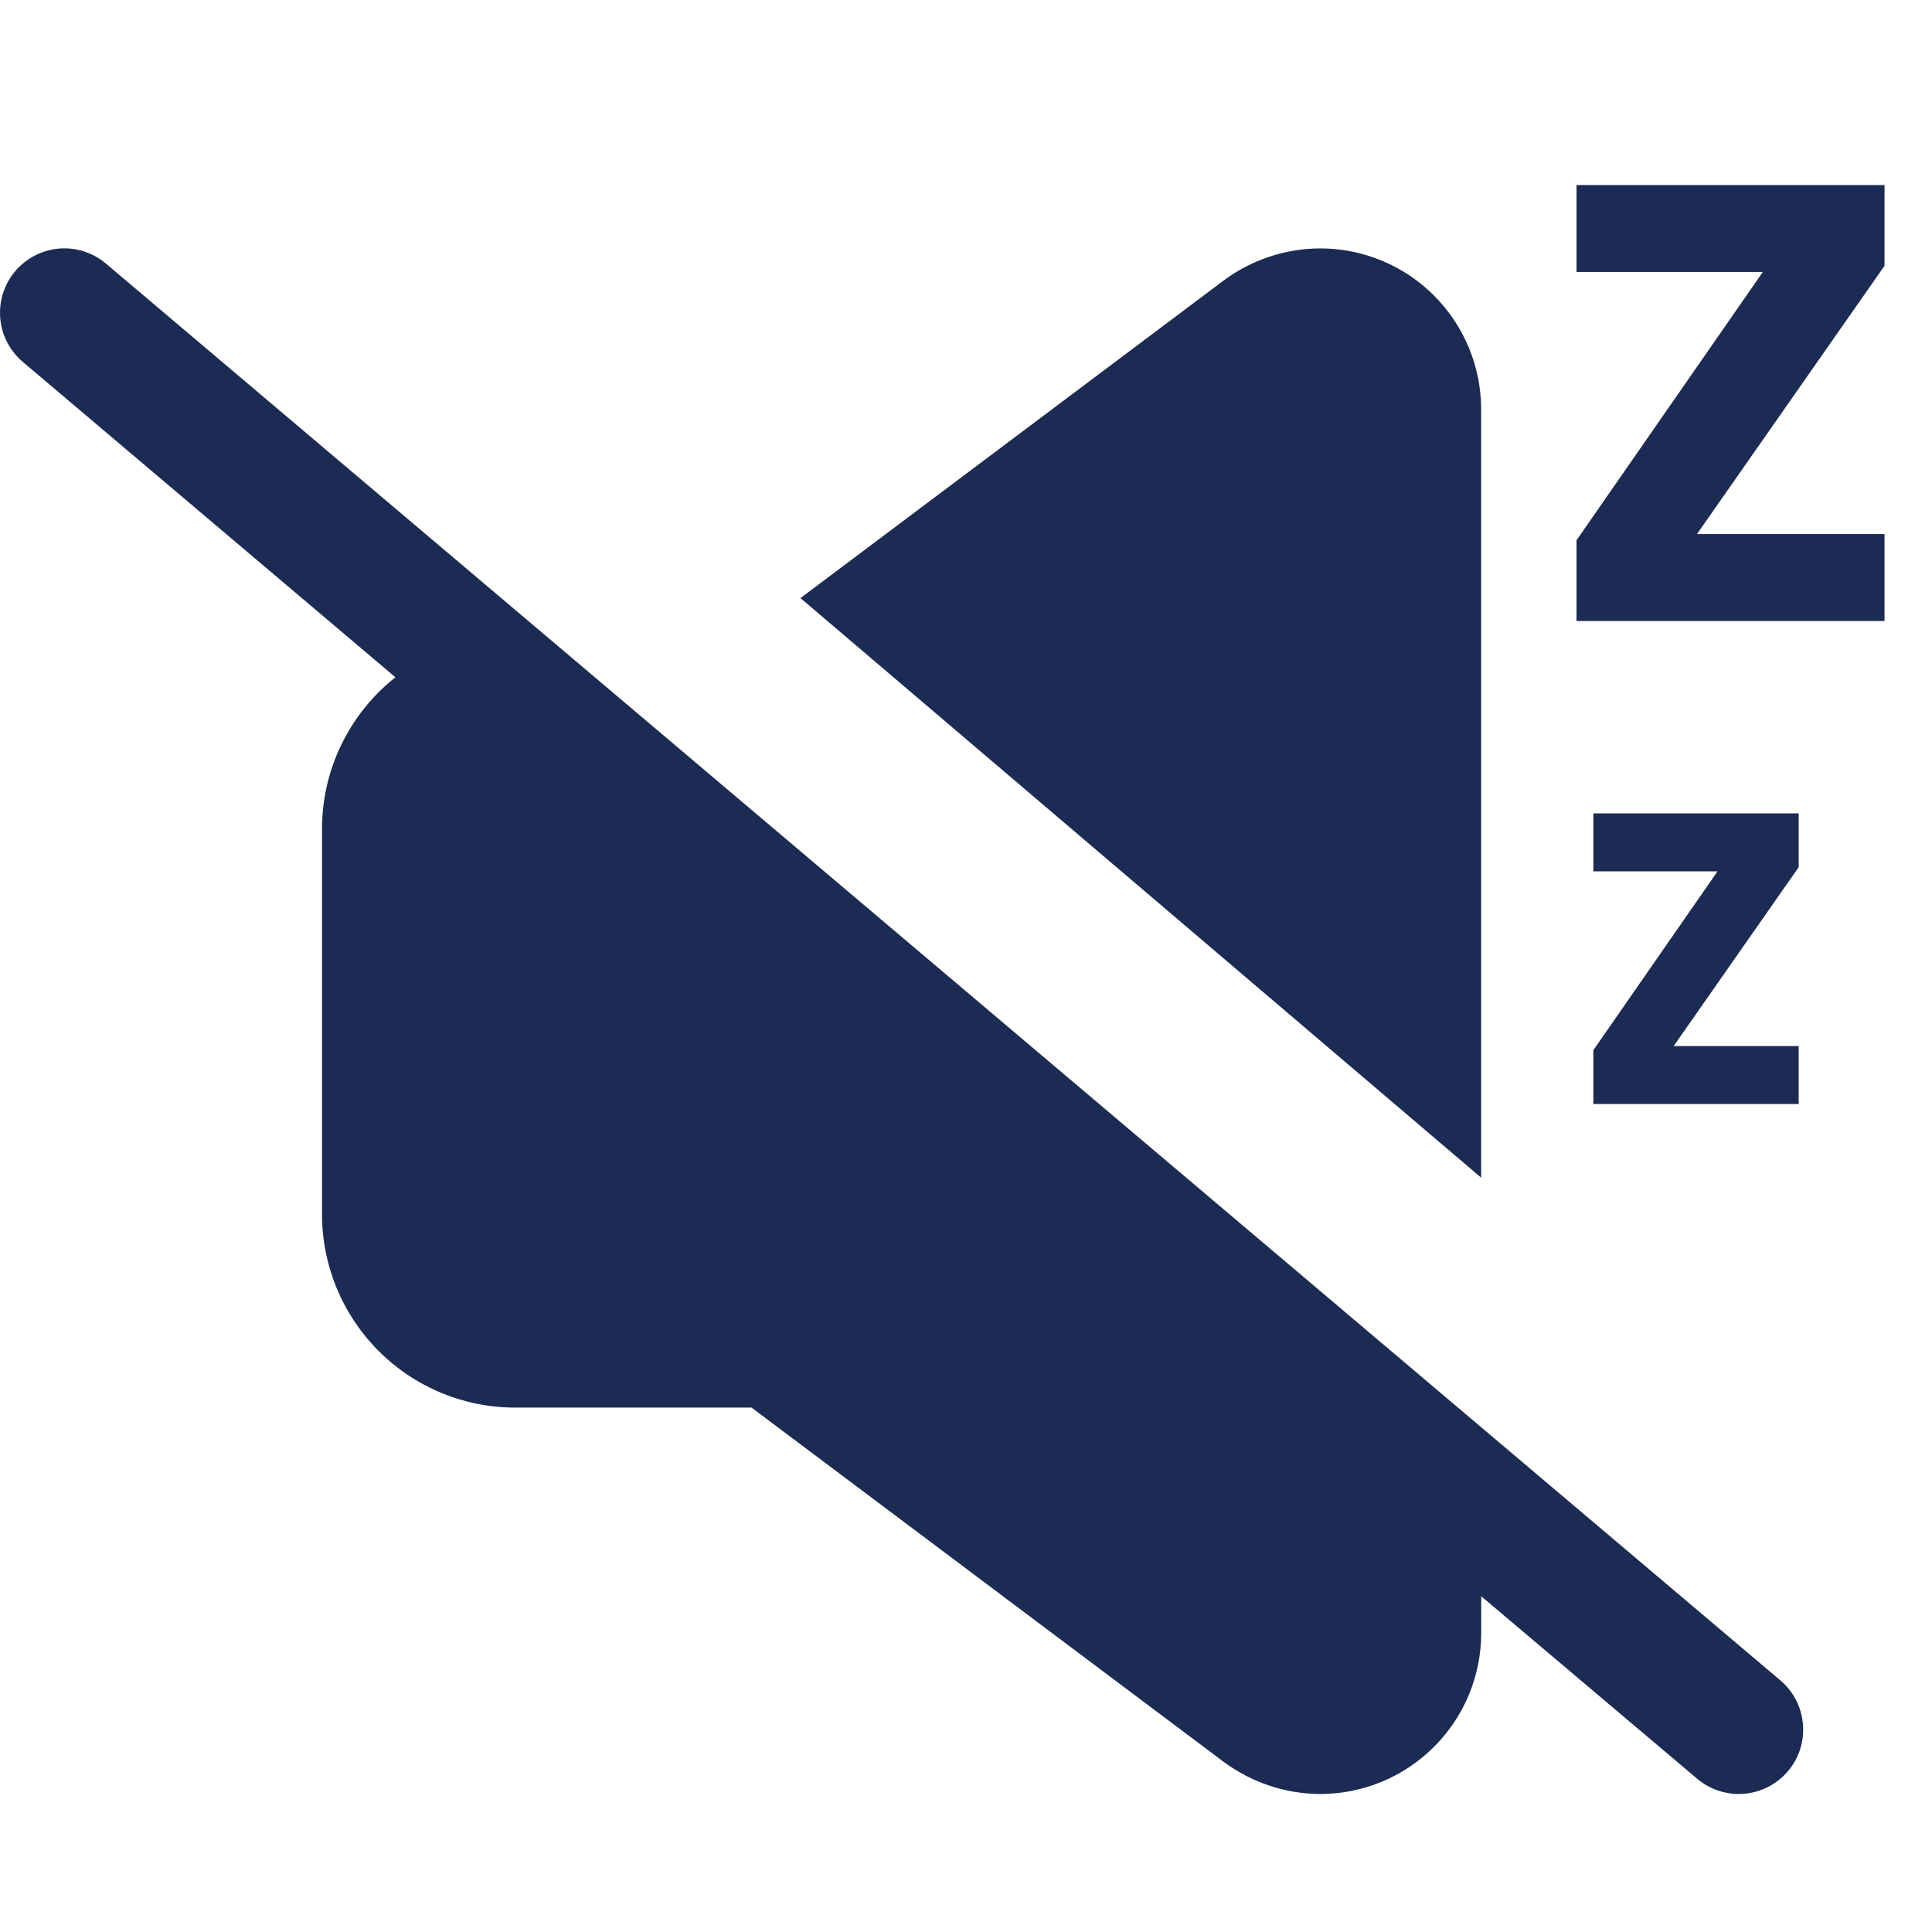
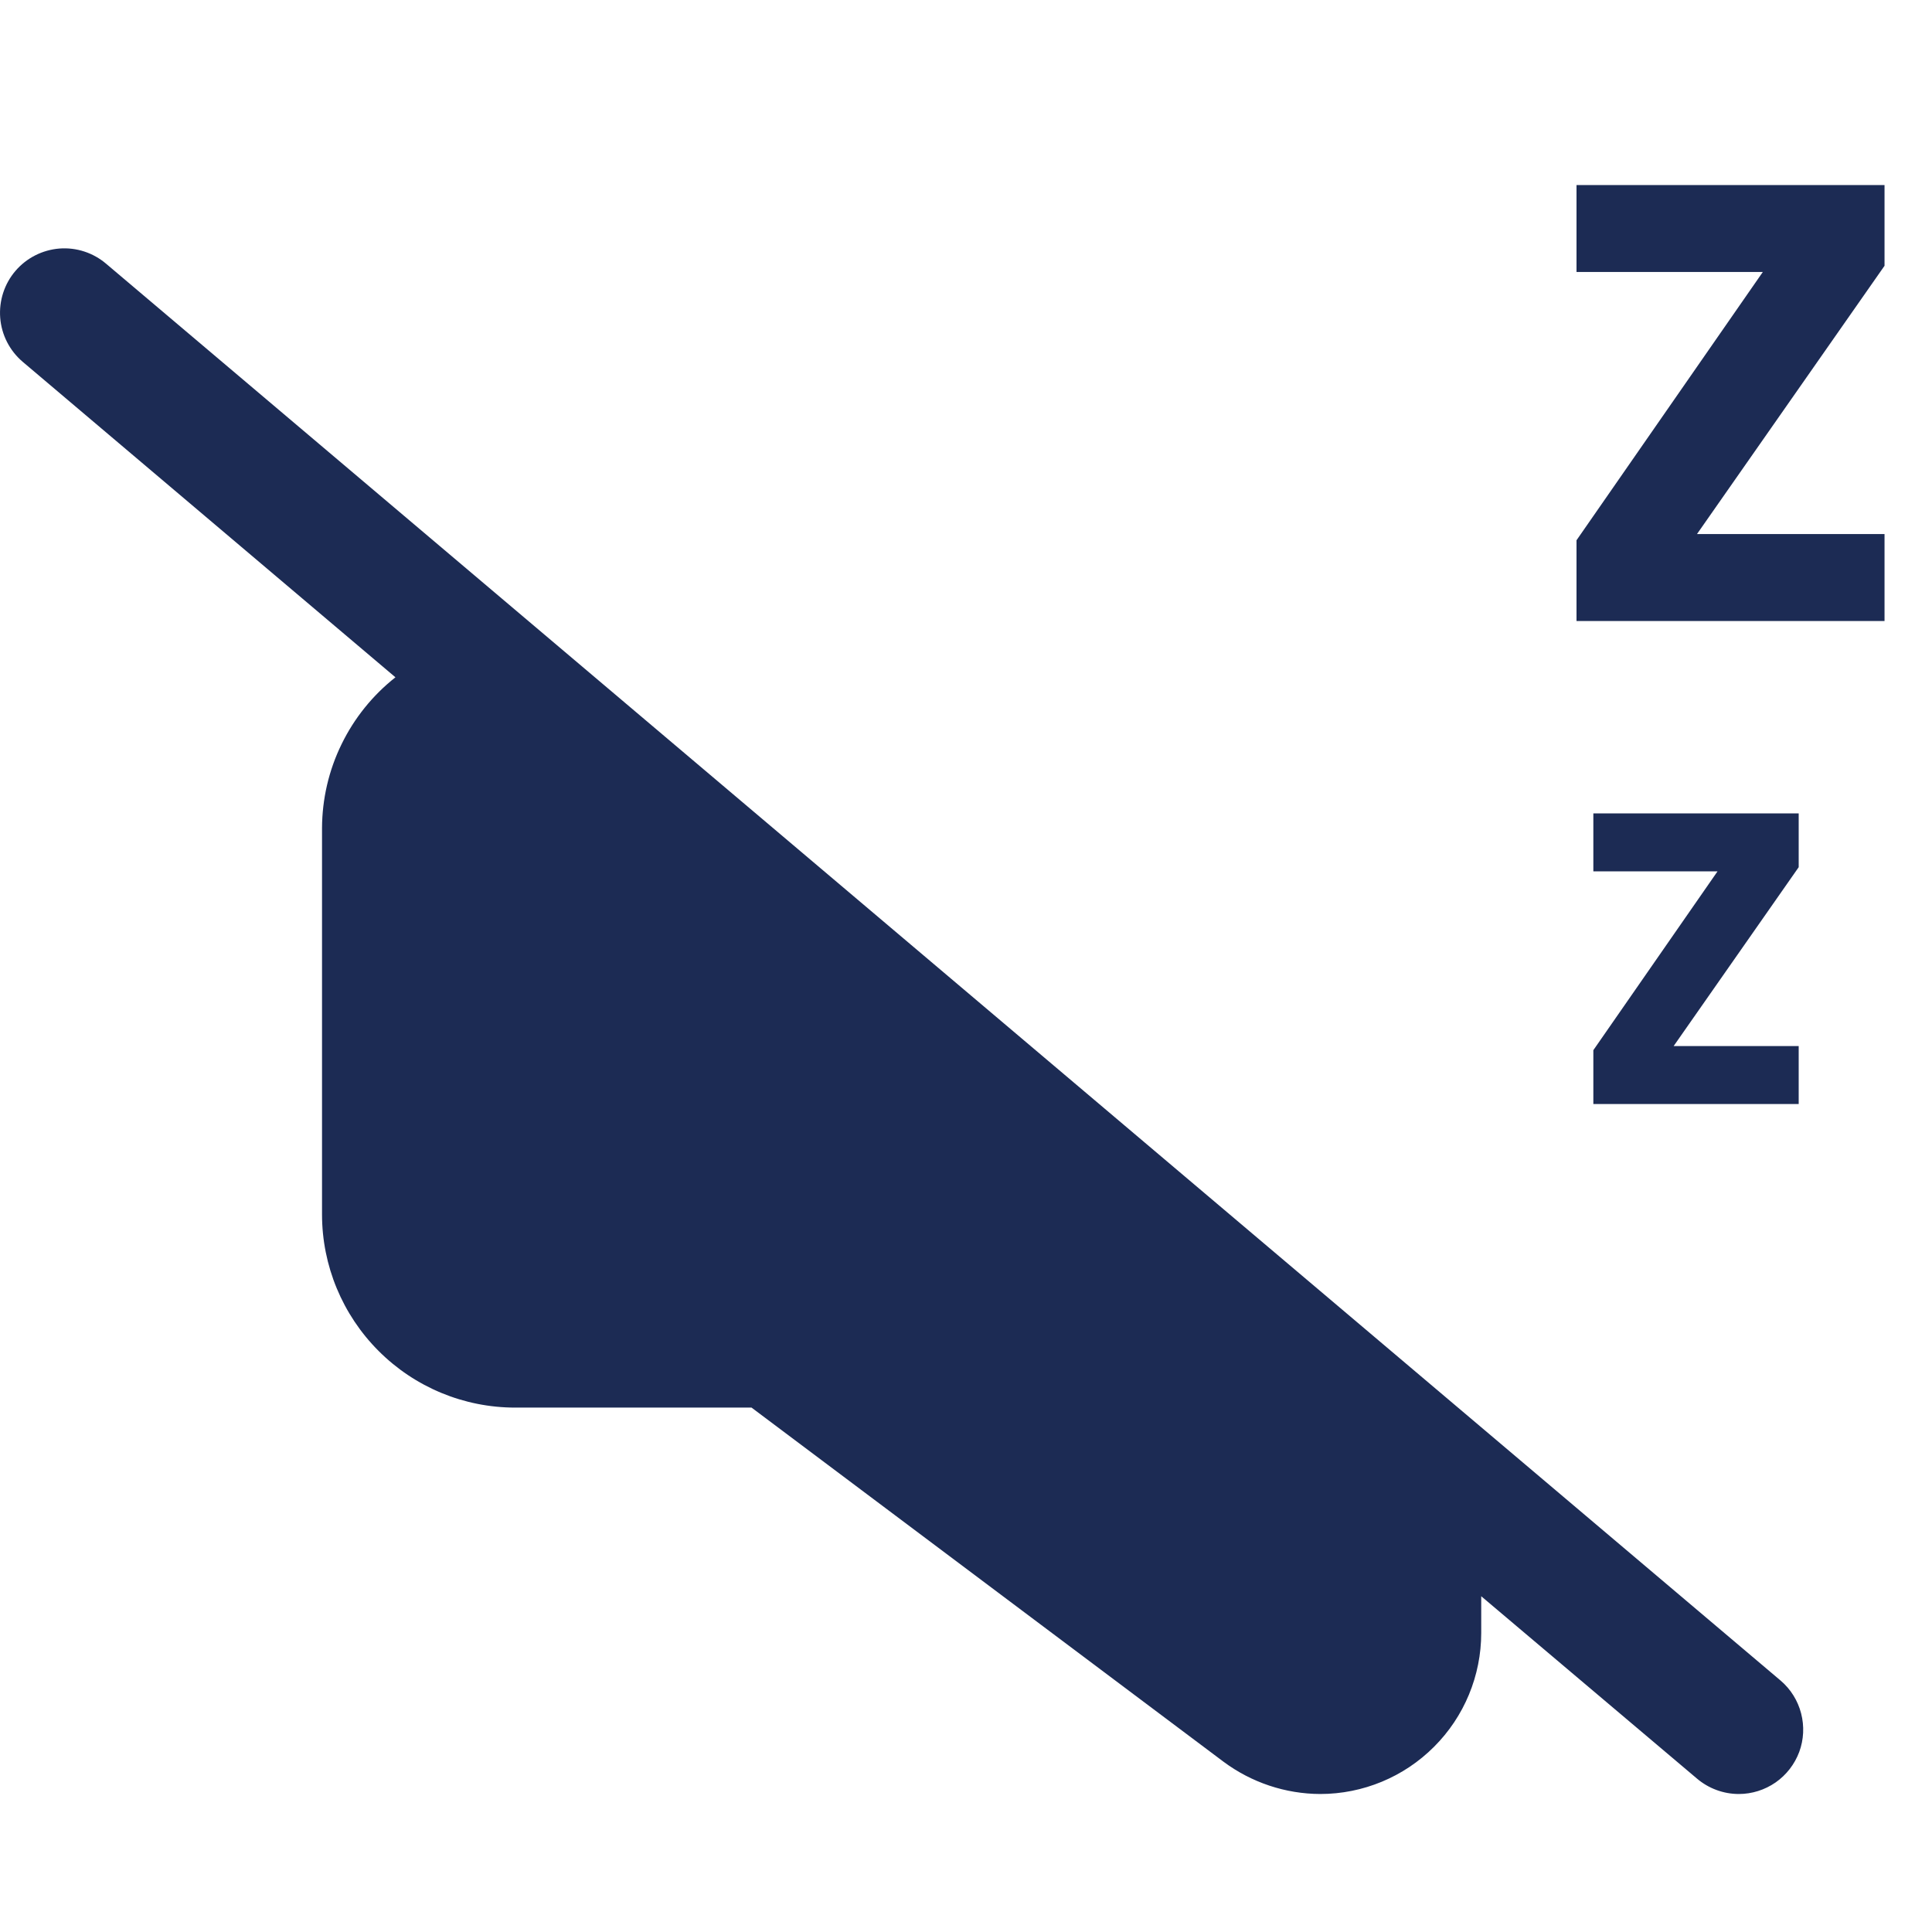
<svg xmlns="http://www.w3.org/2000/svg" width="28" height="28" viewBox="0 0 28 28" fill="none">
  <g clip-path="url(#clip0_1824_4211)">
-     <path d="M21.466 5.933C21.466 5.314 21.22 4.721 20.782 4.283C20.345 3.845 19.751 3.6 19.133 3.6C18.628 3.602 18.137 3.765 17.733 4.066L11.601 8.668L21.466 17.068V5.933Z" fill="#1C2B54" />
    <path d="M25.807 24.357L1.54 3.824C1.352 3.663 1.108 3.583 0.861 3.602C0.614 3.622 0.385 3.738 0.224 3.926C0.063 4.114 -0.016 4.359 0.003 4.606C0.022 4.852 0.139 5.081 0.327 5.242L5.731 9.816C5.401 10.076 5.134 10.408 4.95 10.786C4.765 11.164 4.669 11.579 4.667 12V17.6C4.667 18.342 4.962 19.054 5.487 19.579C6.012 20.105 6.724 20.4 7.467 20.4H10.892L17.733 25.533C18.138 25.834 18.629 25.998 19.133 26C19.752 26 20.346 25.754 20.783 25.316C21.221 24.879 21.467 24.285 21.467 23.666V23.134L24.593 25.776C24.762 25.92 24.978 26 25.2 26C25.391 26 25.577 25.941 25.734 25.832C25.89 25.723 26.009 25.569 26.076 25.39C26.142 25.211 26.151 25.016 26.103 24.831C26.055 24.646 25.952 24.481 25.807 24.357Z" fill="#1C2B54" />
    <path d="M24.594 7.74H27.312V9H22.848V7.83L25.548 3.942H22.848V2.682H27.312V3.852L24.594 7.74Z" fill="#1C2B54" />
    <path d="M24.256 15.16H26.068V16H23.092V15.22L24.892 12.628H23.092V11.788H26.068V12.568L24.256 15.16Z" fill="#1C2B54" />
  </g>
  <defs>
    <clipPath id="clip0_1824_4211">
      <rect width="28" height="28" fill="white" />
    </clipPath>
  </defs>
</svg>